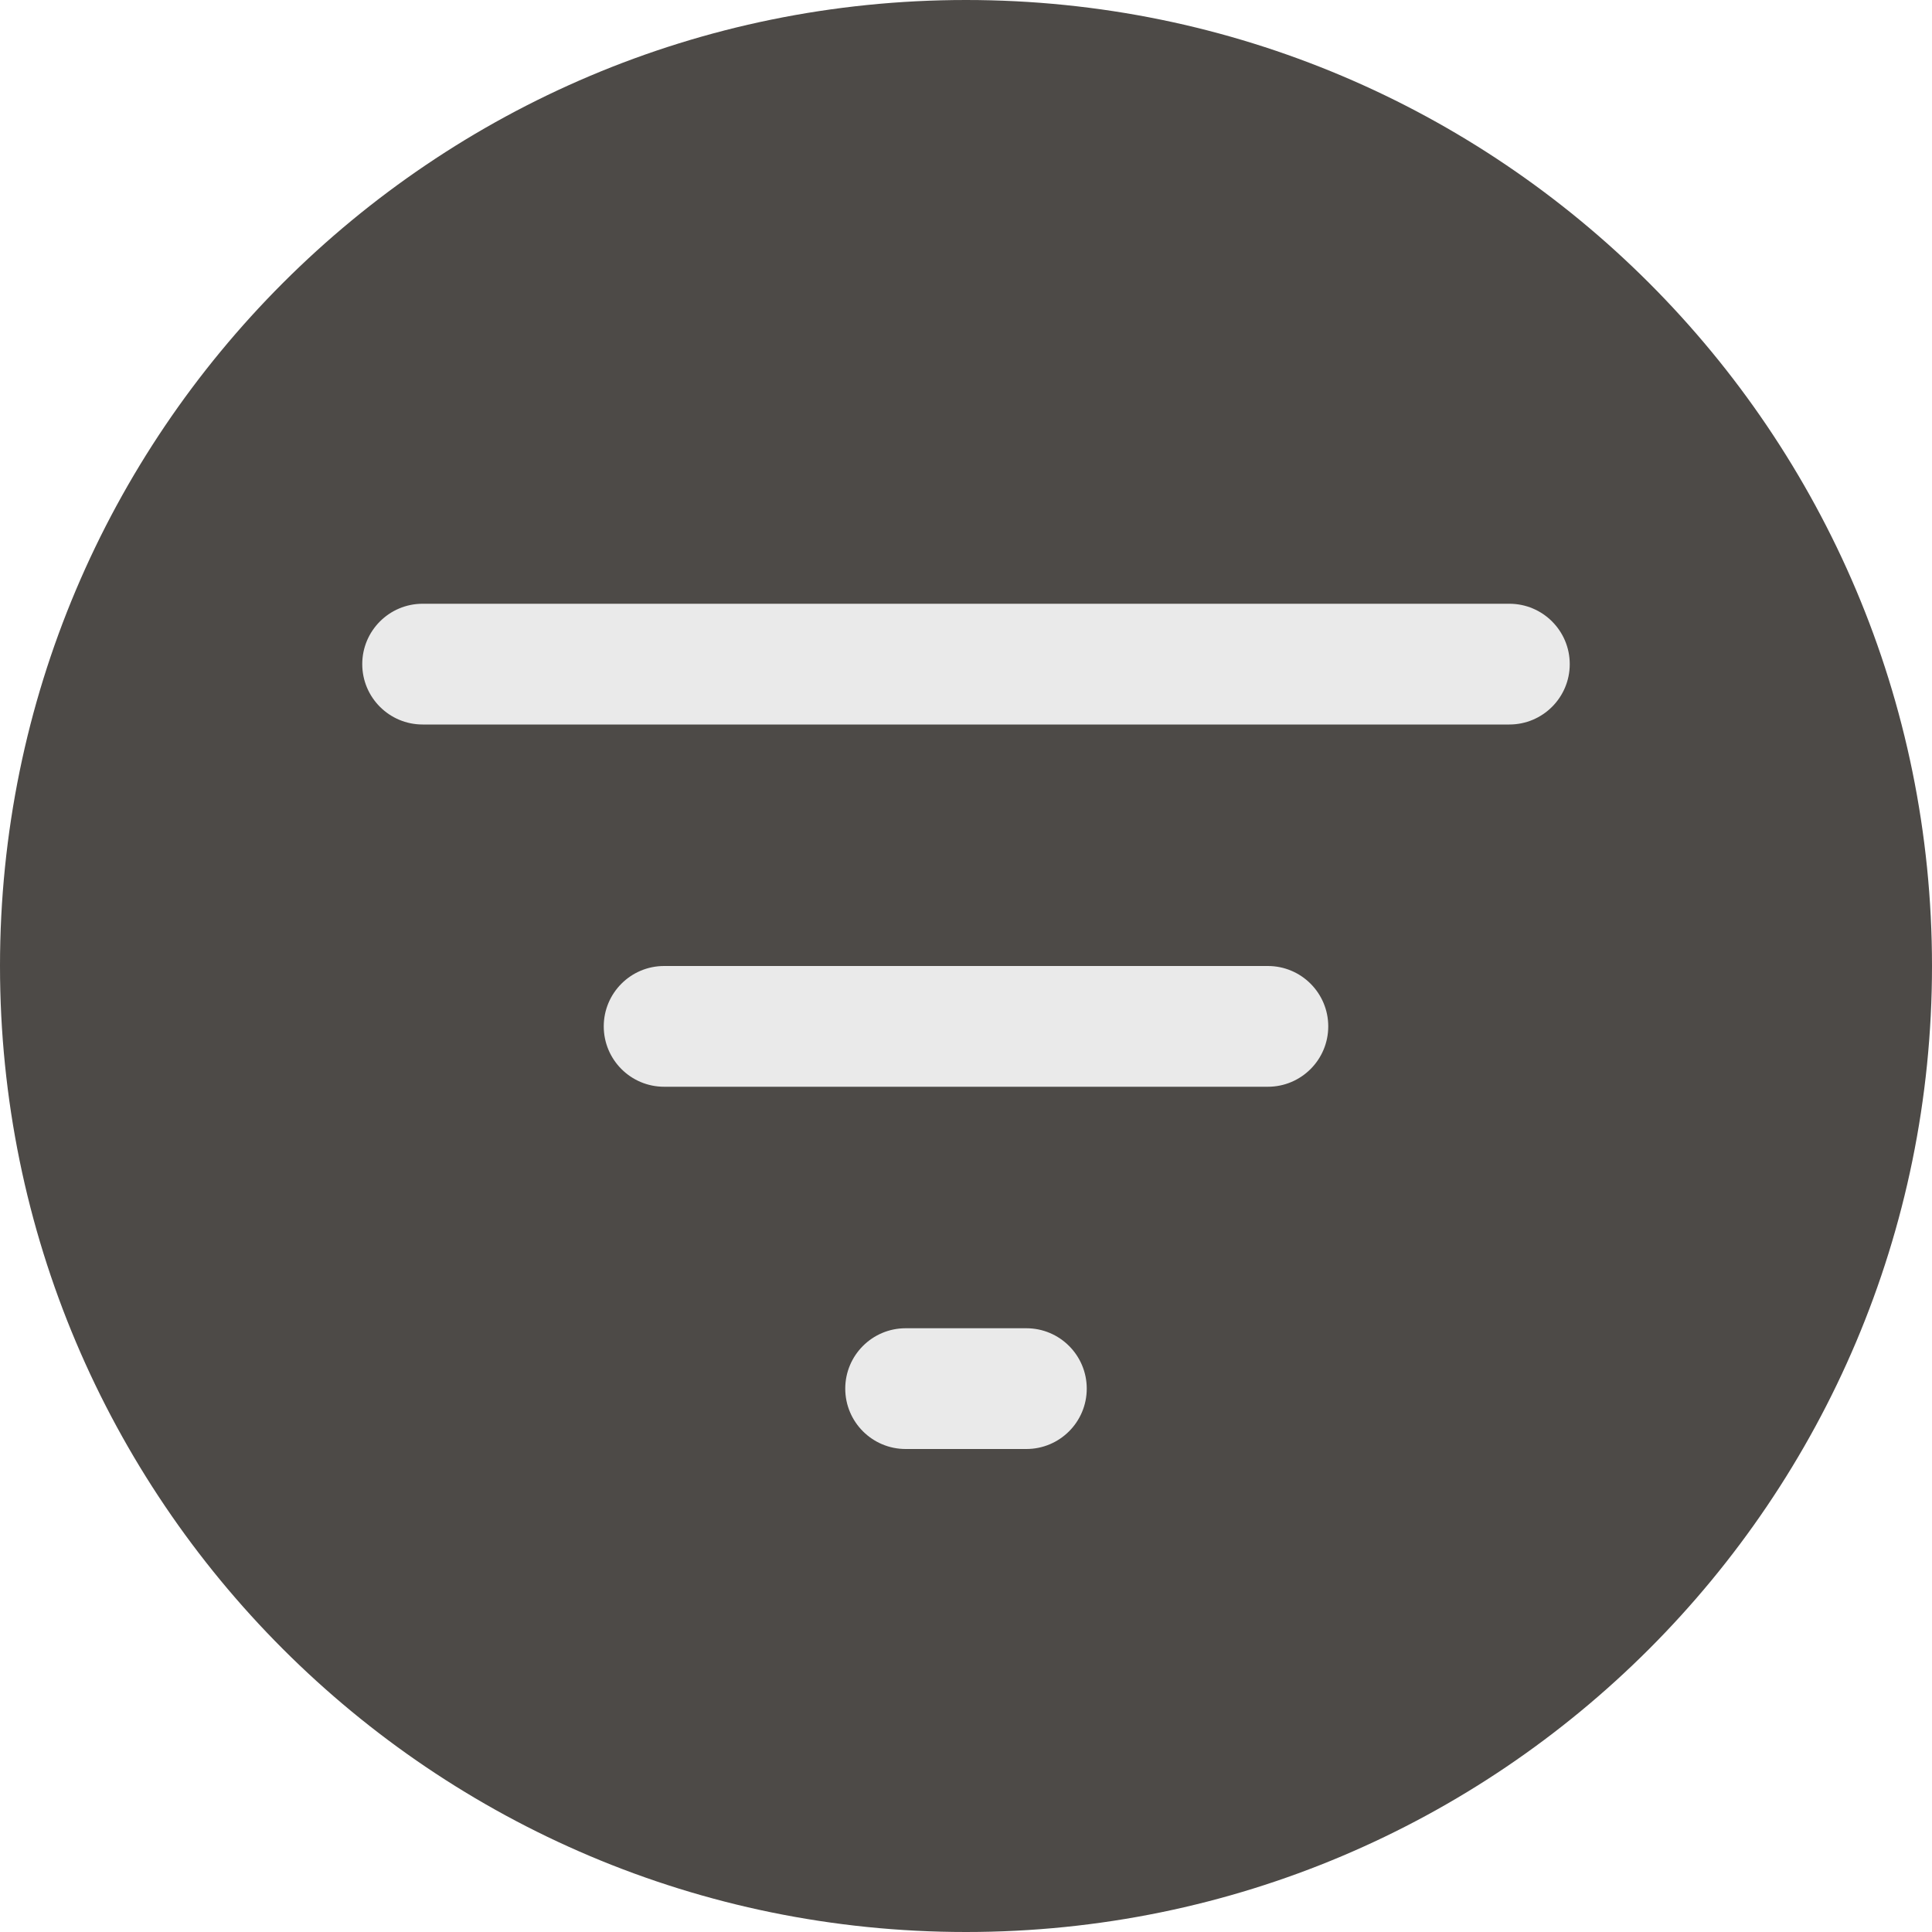
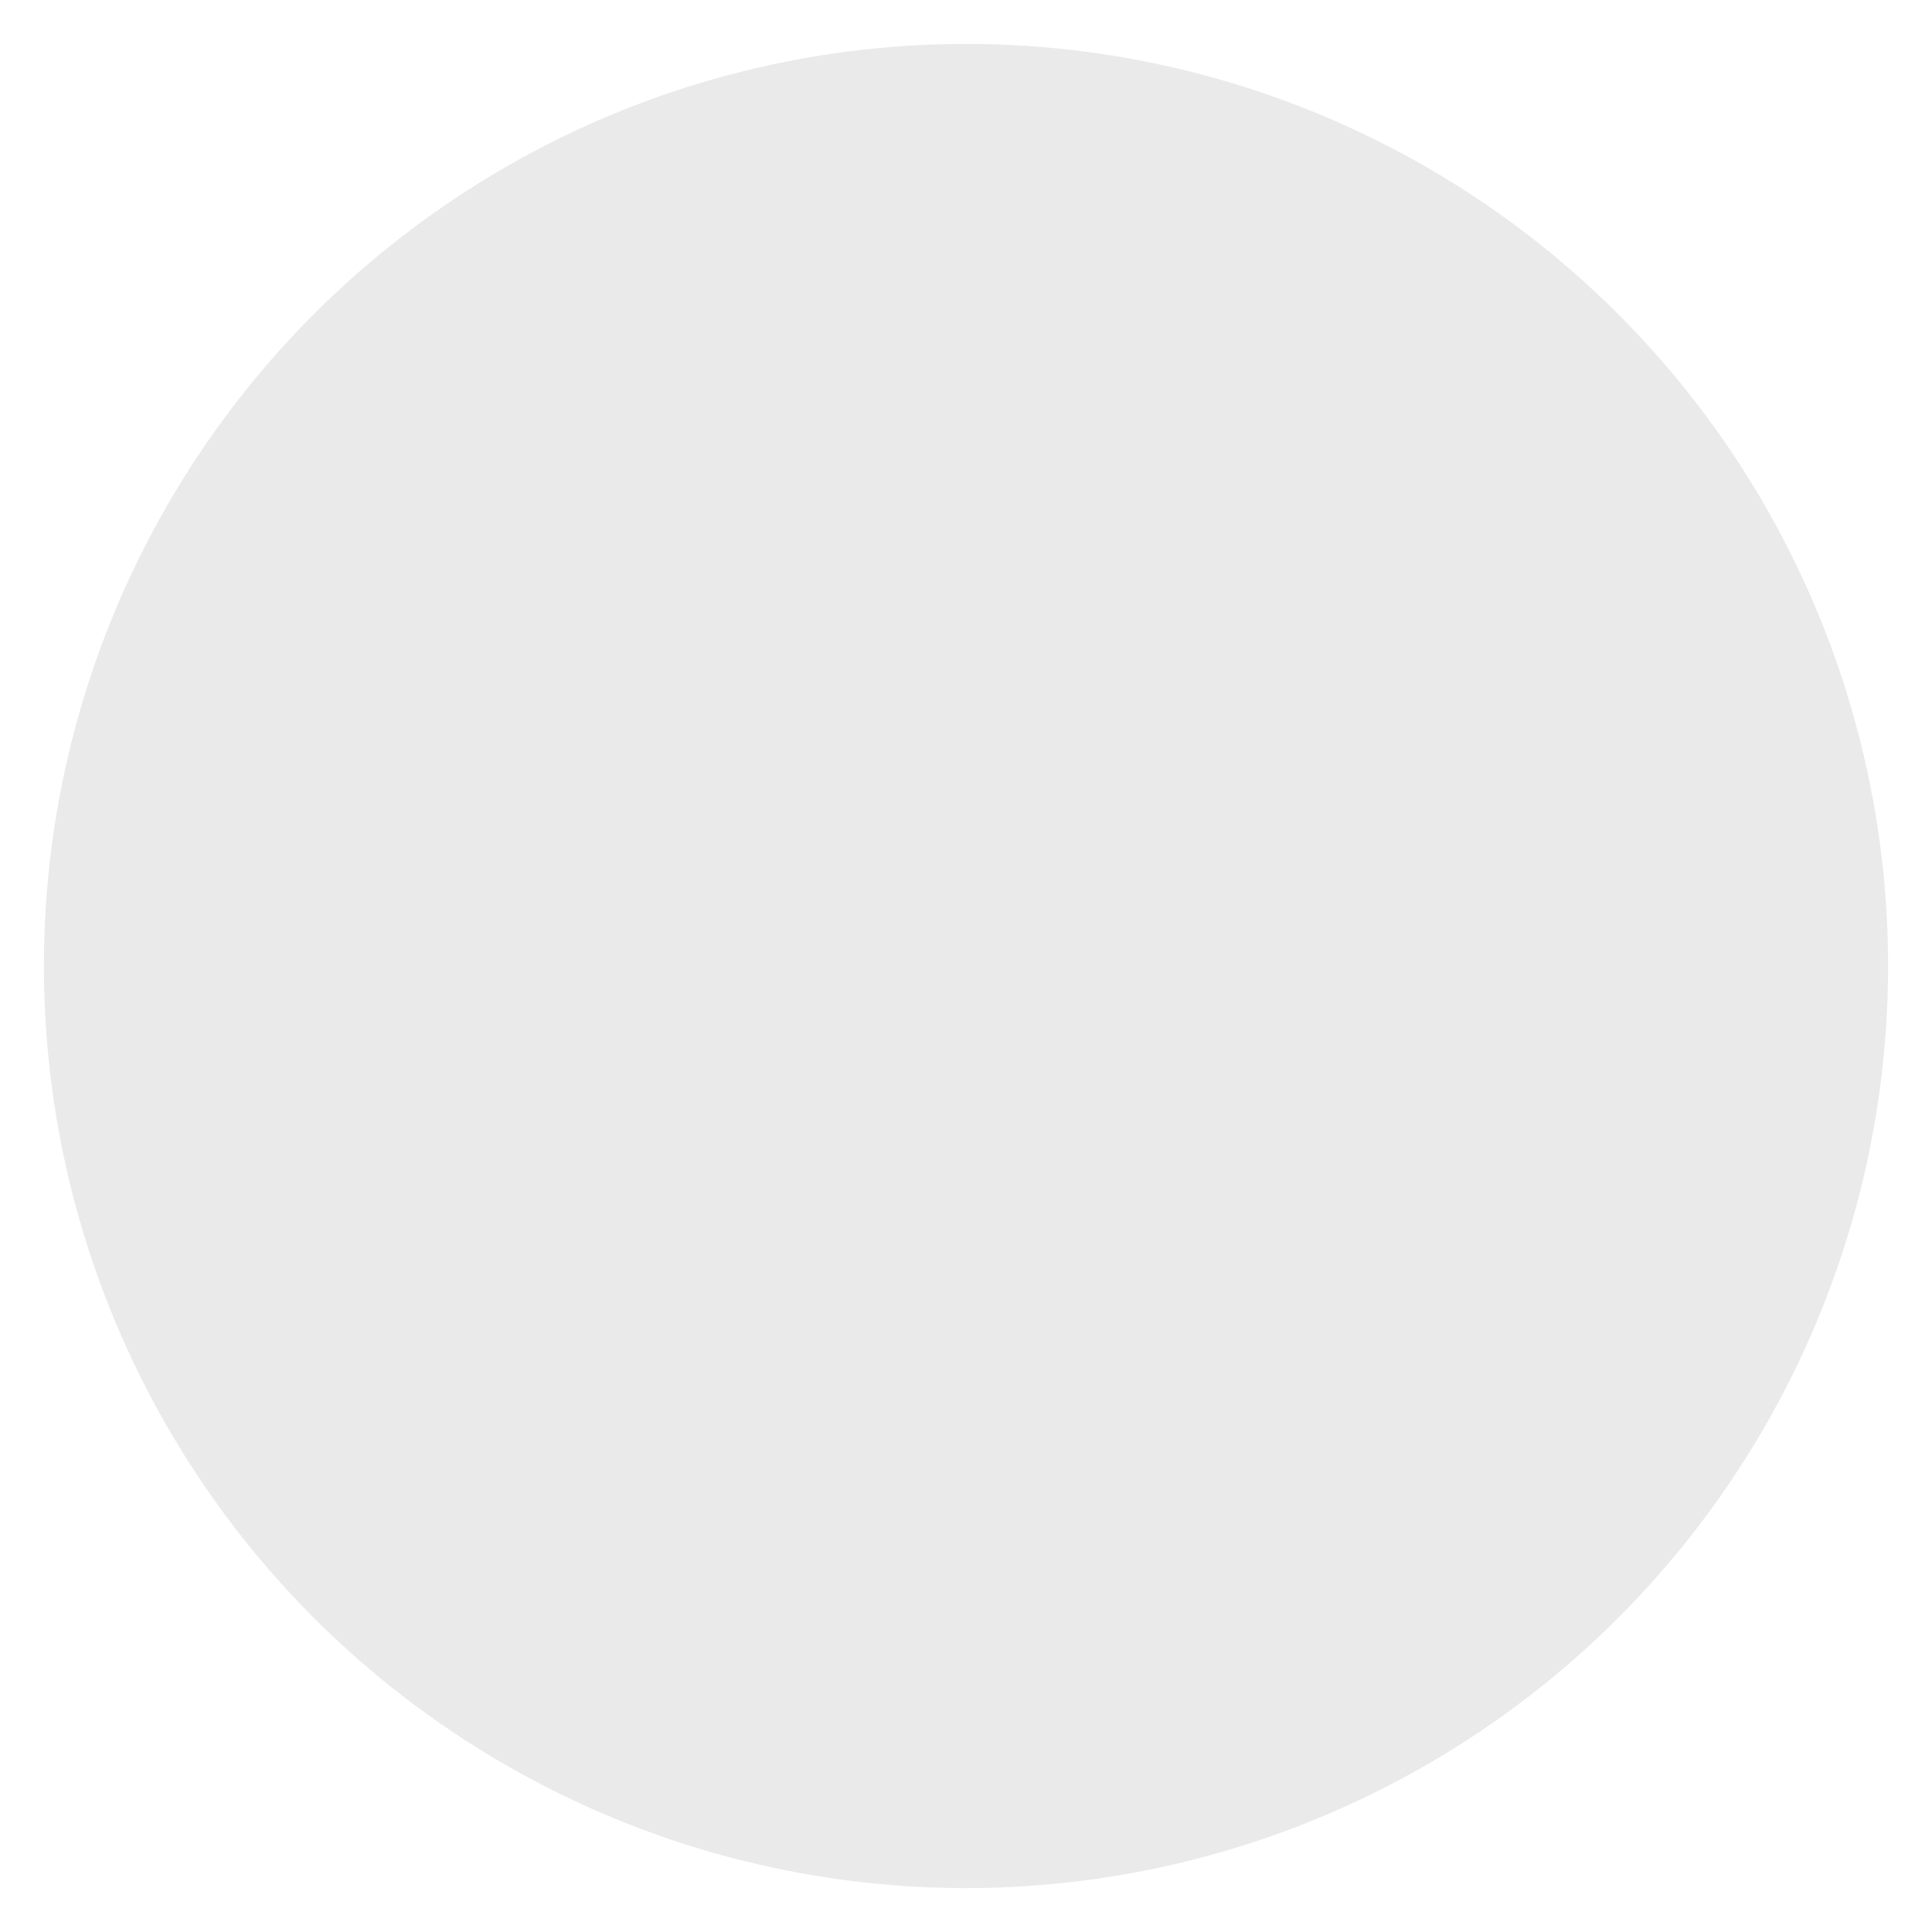
<svg xmlns="http://www.w3.org/2000/svg" width="44" height="44" viewBox="0 0 44 44" fill="none">
  <g filter="url(#filter0_b_1644_131087)">
    <circle cx="22" cy="22" r="21" fill="#EAEAEA" />
  </g>
-   <path d="M22 44C34.15 44 44 34.15 44 22C44 9.85 34.15 0 22 0C9.85 0 0 9.85 0 22C0 34.15 9.85 44 22 44ZM9.625 13.75H34.375C35.134 13.75 35.75 14.366 35.75 15.125C35.75 15.884 35.134 16.5 34.375 16.5H9.625C8.866 16.5 8.25 15.884 8.25 15.125C8.25 14.366 8.866 13.75 9.625 13.75ZM13.75 23.375C13.75 22.616 14.366 22 15.125 22H28.875C29.634 22 30.25 22.616 30.25 23.375C30.25 24.134 29.634 24.75 28.875 24.75H15.125C14.366 24.75 13.75 24.134 13.75 23.375ZM19.25 31.625C19.25 30.866 19.866 30.25 20.625 30.25H23.375C24.134 30.25 24.75 30.866 24.75 31.625C24.75 32.384 24.134 33 23.375 33H20.625C19.866 33 19.25 32.384 19.25 31.625Z" fill="#4D4A47" />
  <defs>
    <filter id="filter0_b_1644_131087" x="-2.818" y="-2.818" width="49.636" height="49.636" filterUnits="userSpaceOnUse" color-interpolation-filters="sRGB">
      <feFlood flood-opacity="0" result="BackgroundImageFix" />
      <feGaussianBlur in="BackgroundImageFix" stdDeviation="1.909" />
      <feComposite in2="SourceAlpha" operator="in" result="effect1_backgroundBlur_1644_131087" />
      <feBlend mode="normal" in="SourceGraphic" in2="effect1_backgroundBlur_1644_131087" result="shape" />
    </filter>
  </defs>
</svg>